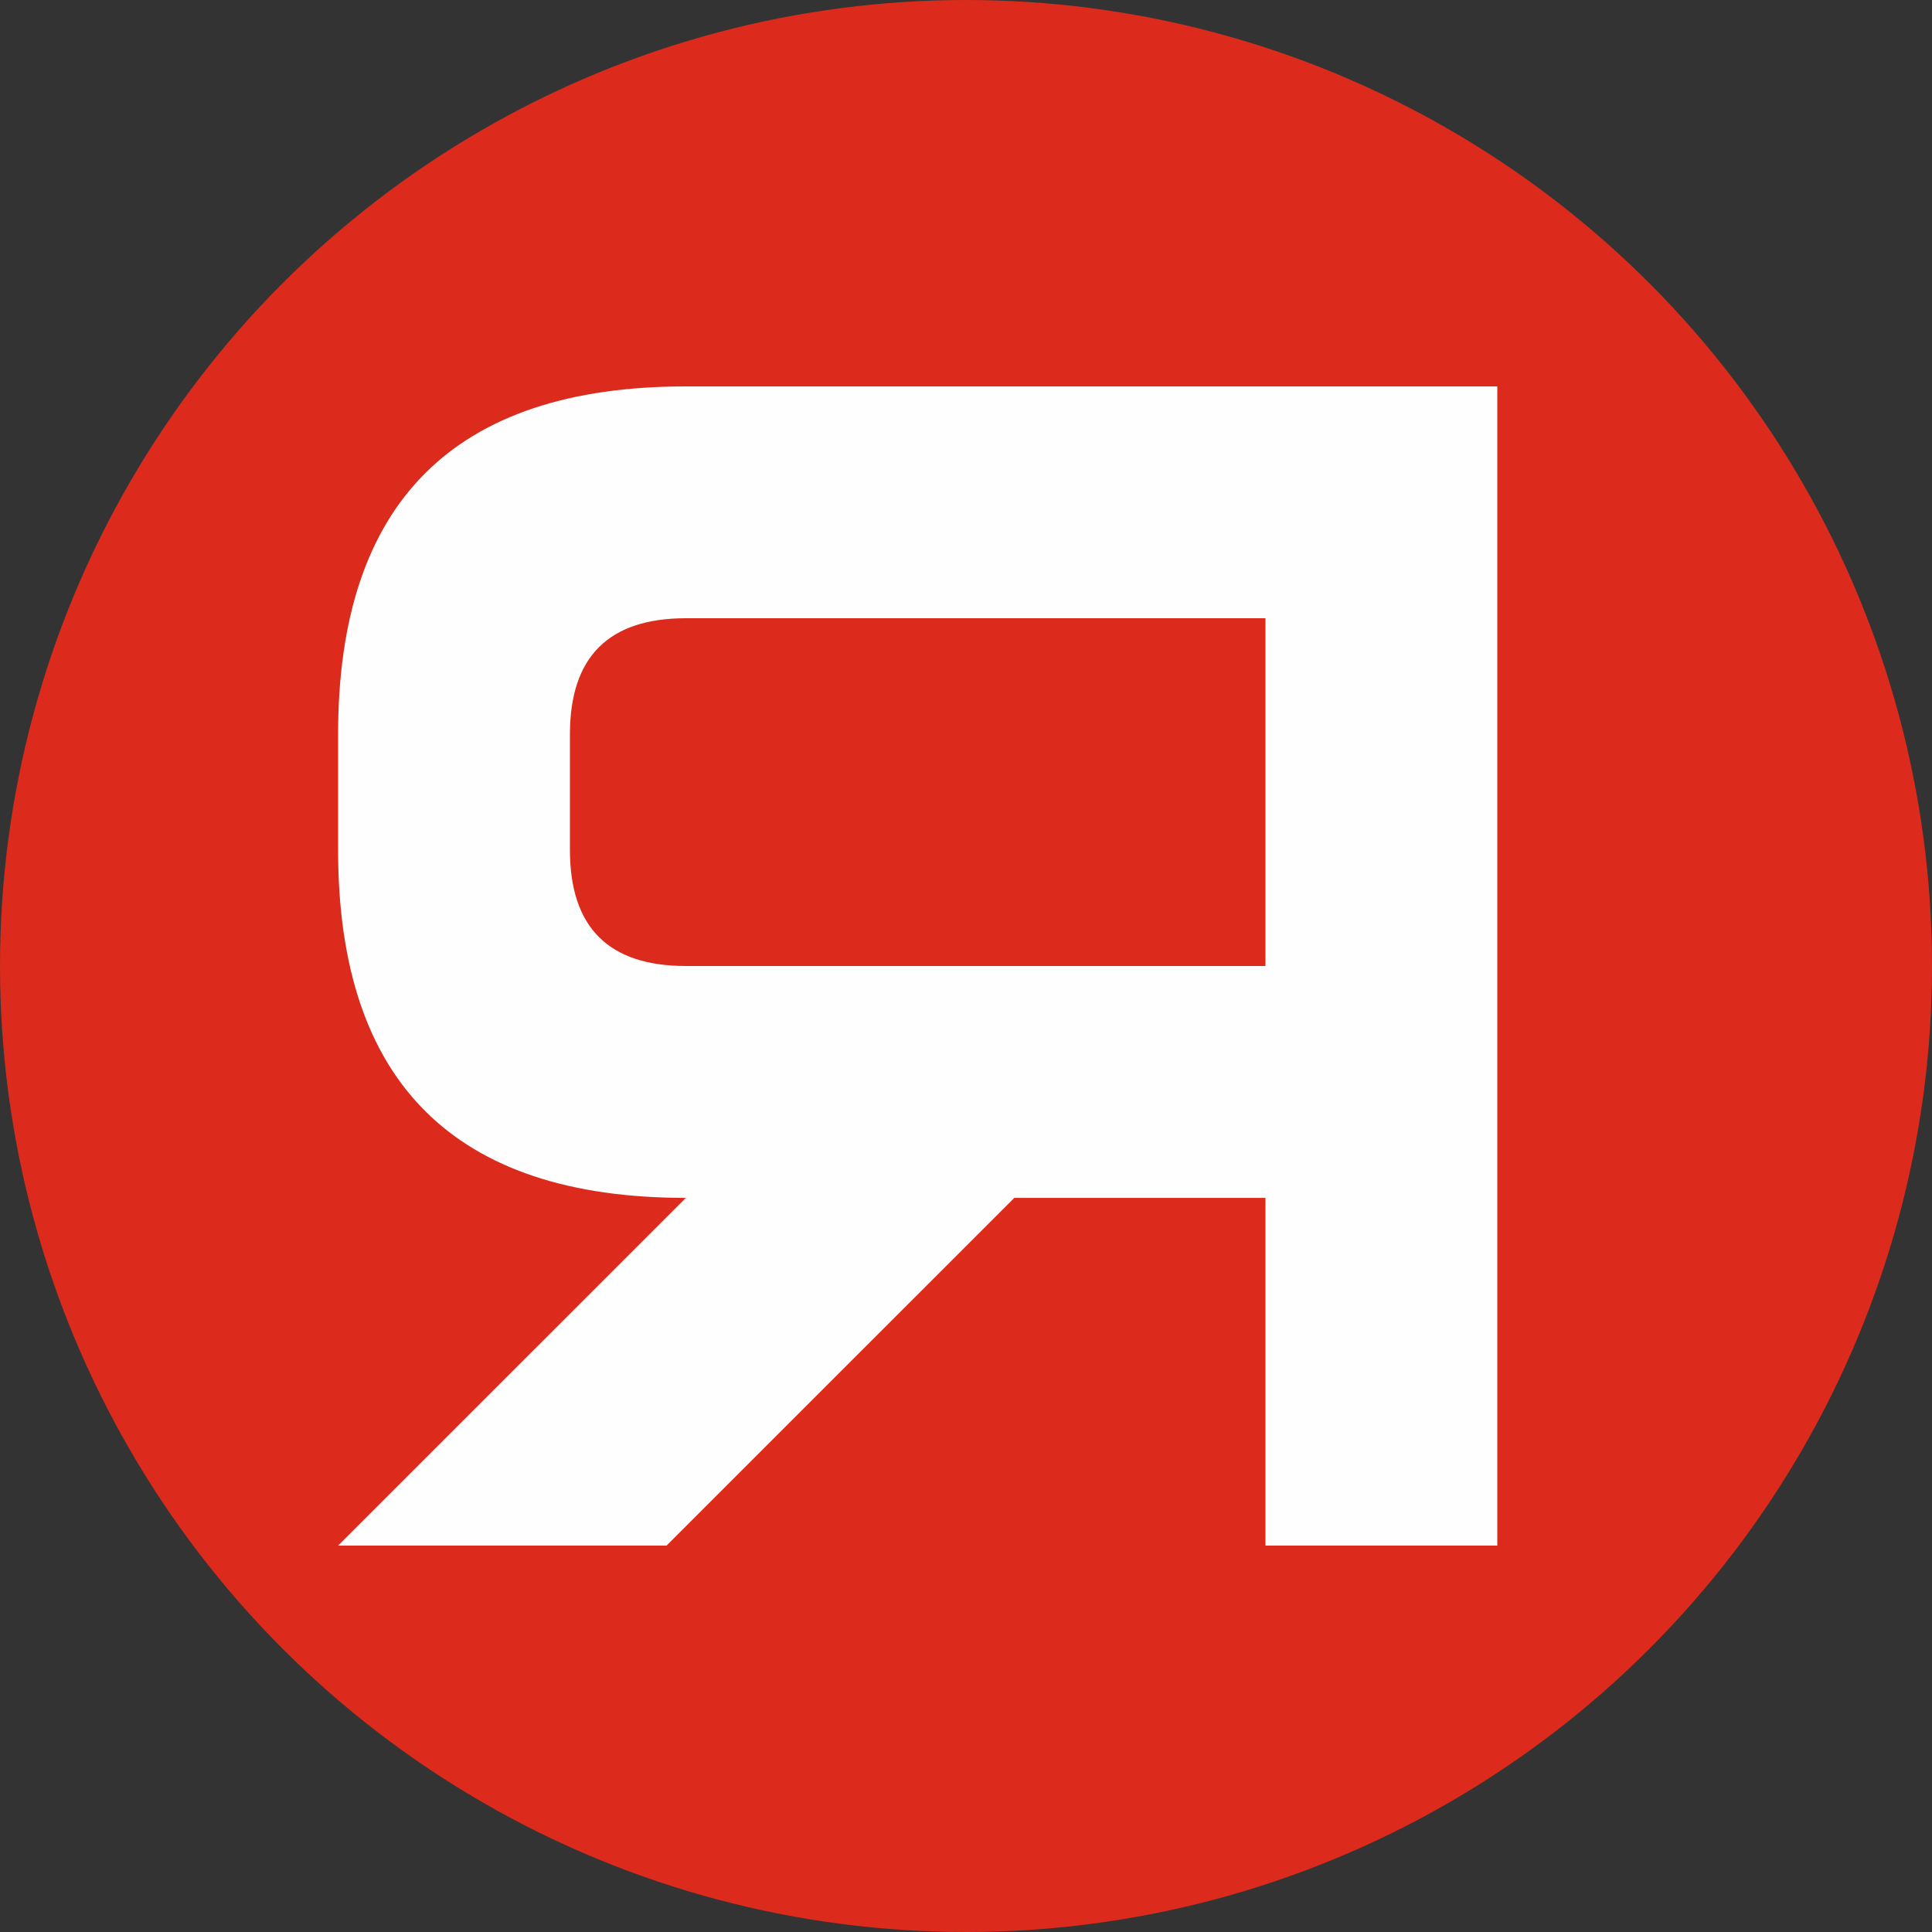
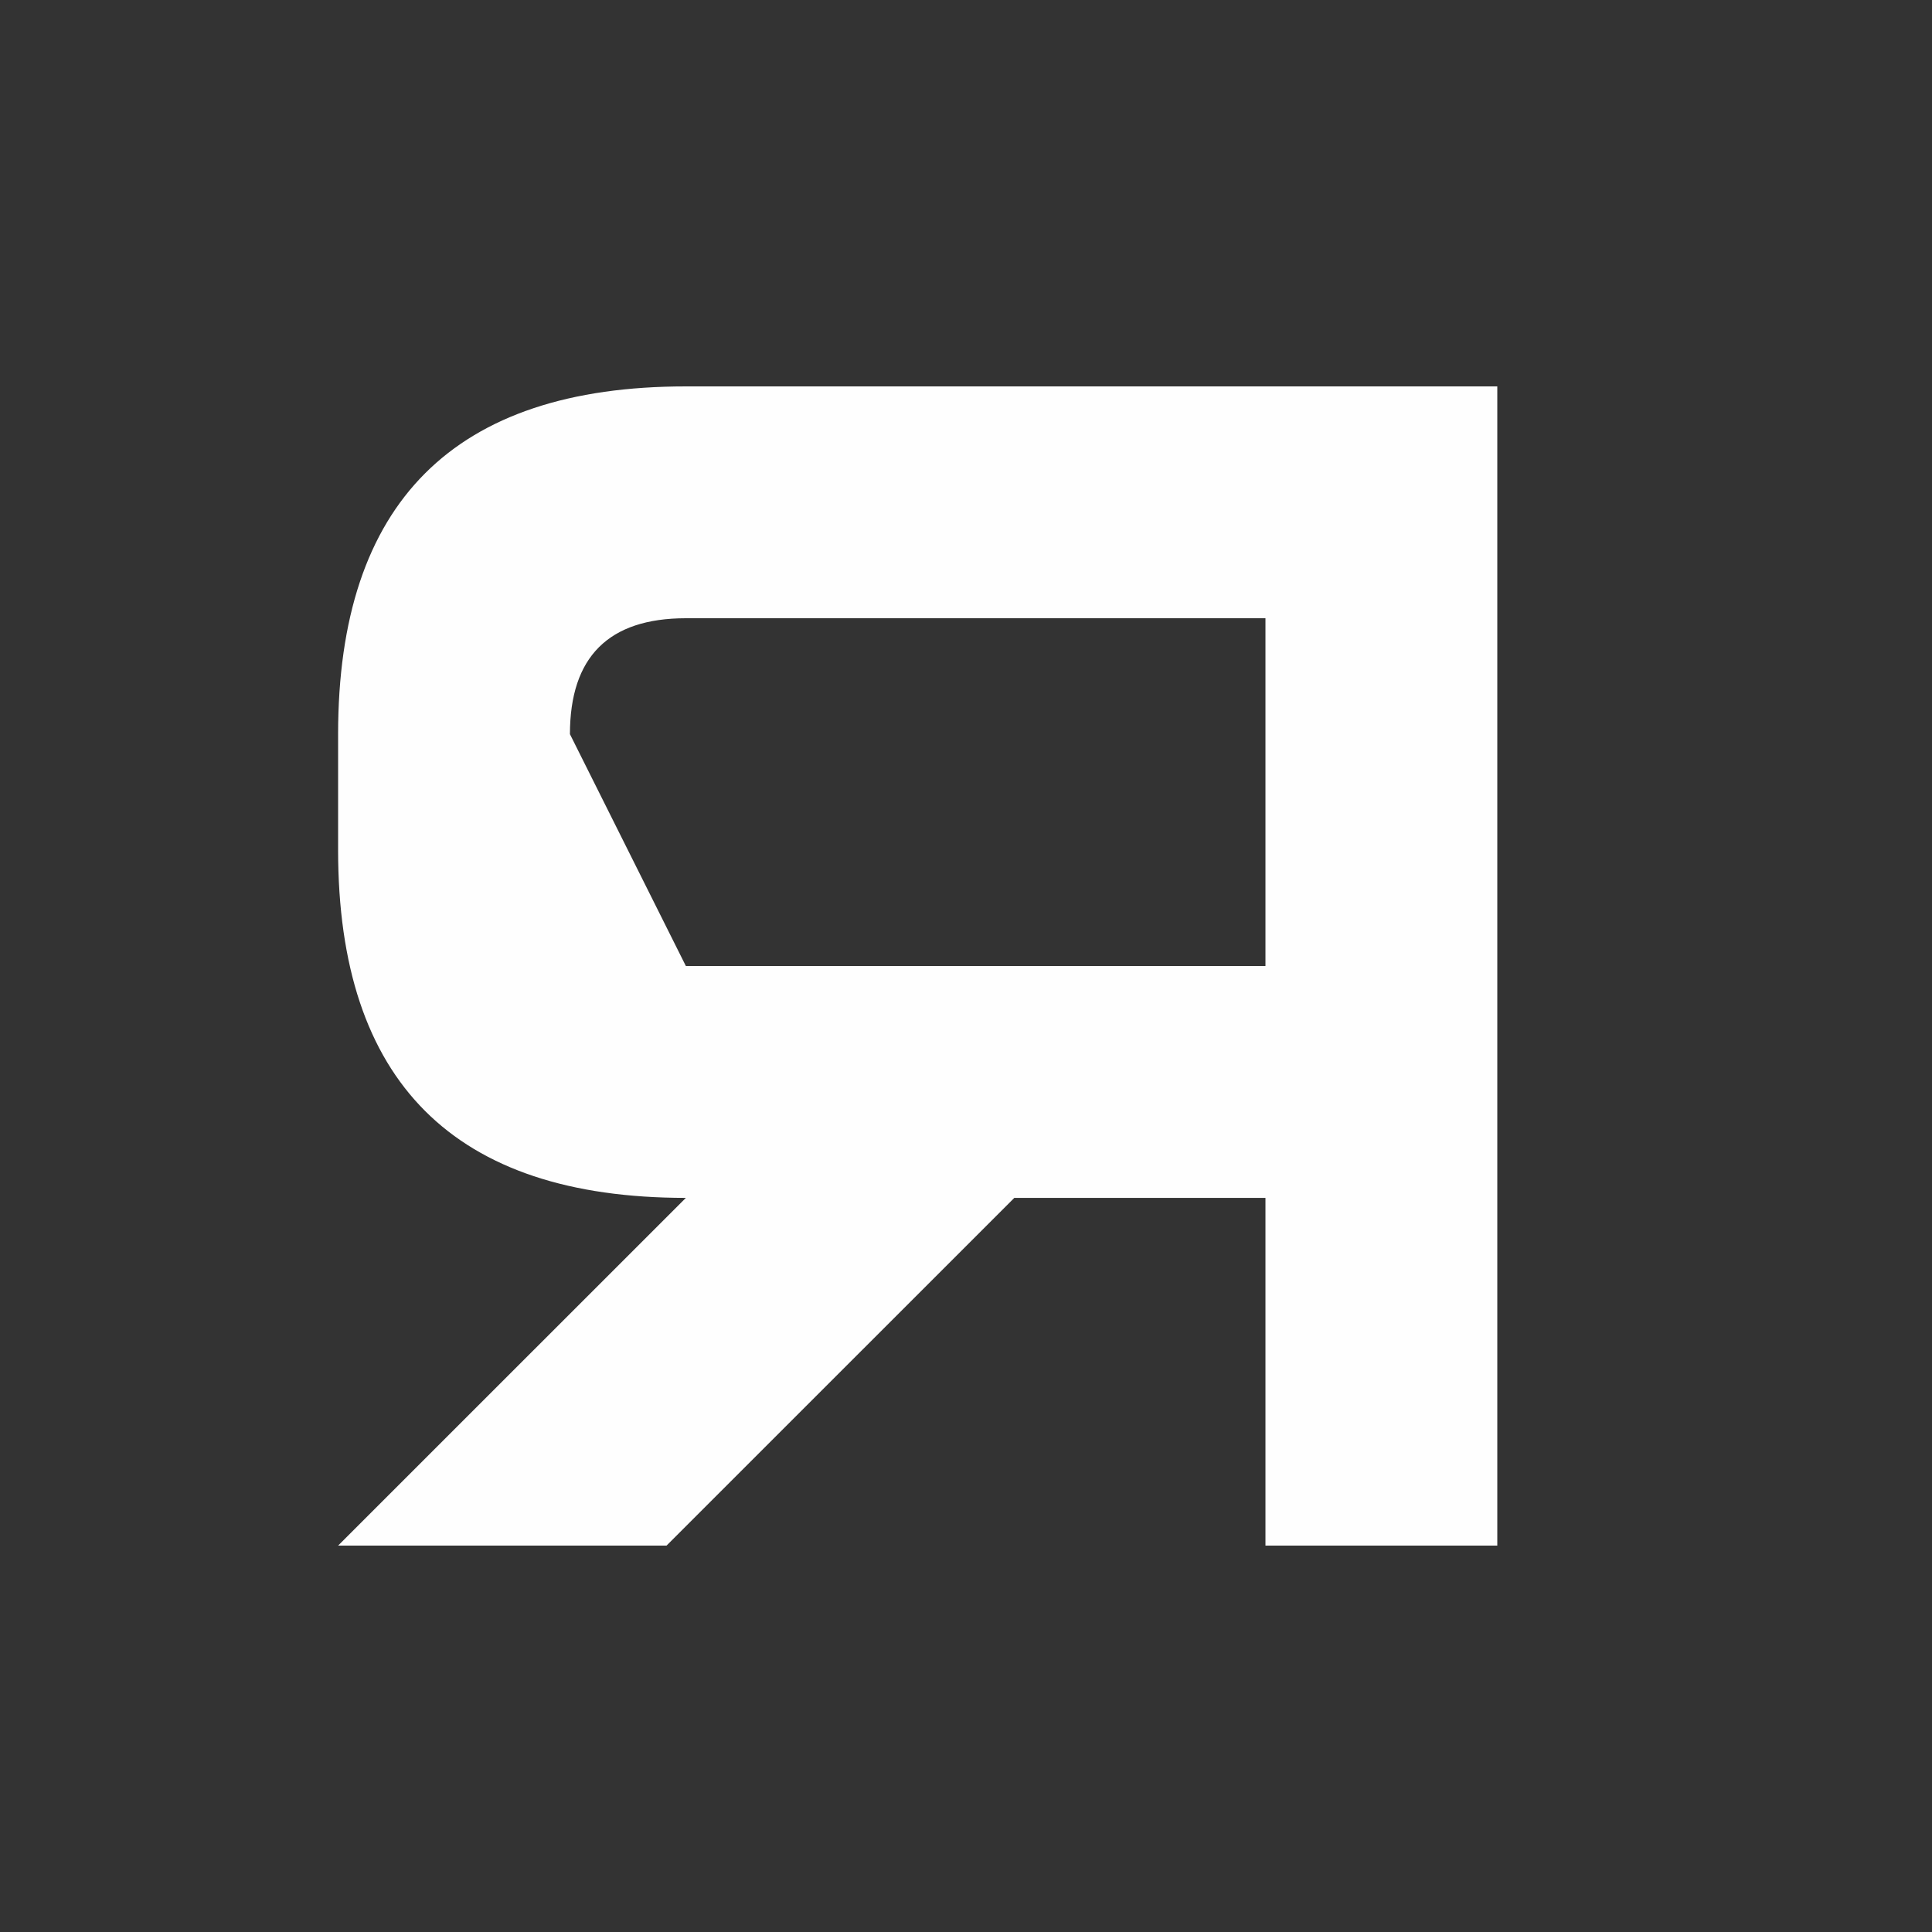
<svg xmlns="http://www.w3.org/2000/svg" width="40px" height="40px" viewBox="0 0 40 40" version="1.1">
  <rect x="0" y="0" width="40" height="40" fill="#333333" stroke="none" />
  <title>logo-yark-s</title>
  <desc>Created with Sketch.</desc>
  <g id="logo-yark-s" stroke="none" stroke-width="1" fill="none" fill-rule="evenodd">
-     <circle id="Oval" fill="#DC2B1C" cx="20" cy="20" r="20" />
-     <path d="M7,15.2 L7,17.6 C7,22.4 9.4,24.801 14.2,24.801 L7,32 L13.8,32 L21,24.801 L26.2,24.801 L26.2,32 L31,32 L31,8 L14.2,8 C9.4,8 7,10.401 7,15.2 L7,15.2 Z M11.8,15.2 C11.8,13.6 12.6,12.8 14.2,12.8 L26.2,12.8 L26.2,20 L14.2,20 C12.6,20 11.8,19.2 11.8,17.6 L11.8,15.2 Z" id="Fill-2" fill="#FEFEFE" />
+     <path d="M7,15.2 L7,17.6 C7,22.4 9.4,24.801 14.2,24.801 L7,32 L13.8,32 L21,24.801 L26.2,24.801 L26.2,32 L31,32 L31,8 L14.2,8 C9.4,8 7,10.401 7,15.2 L7,15.2 Z M11.8,15.2 C11.8,13.6 12.6,12.8 14.2,12.8 L26.2,12.8 L26.2,20 L14.2,20 L11.8,15.2 Z" id="Fill-2" fill="#FEFEFE" />
  </g>
</svg>